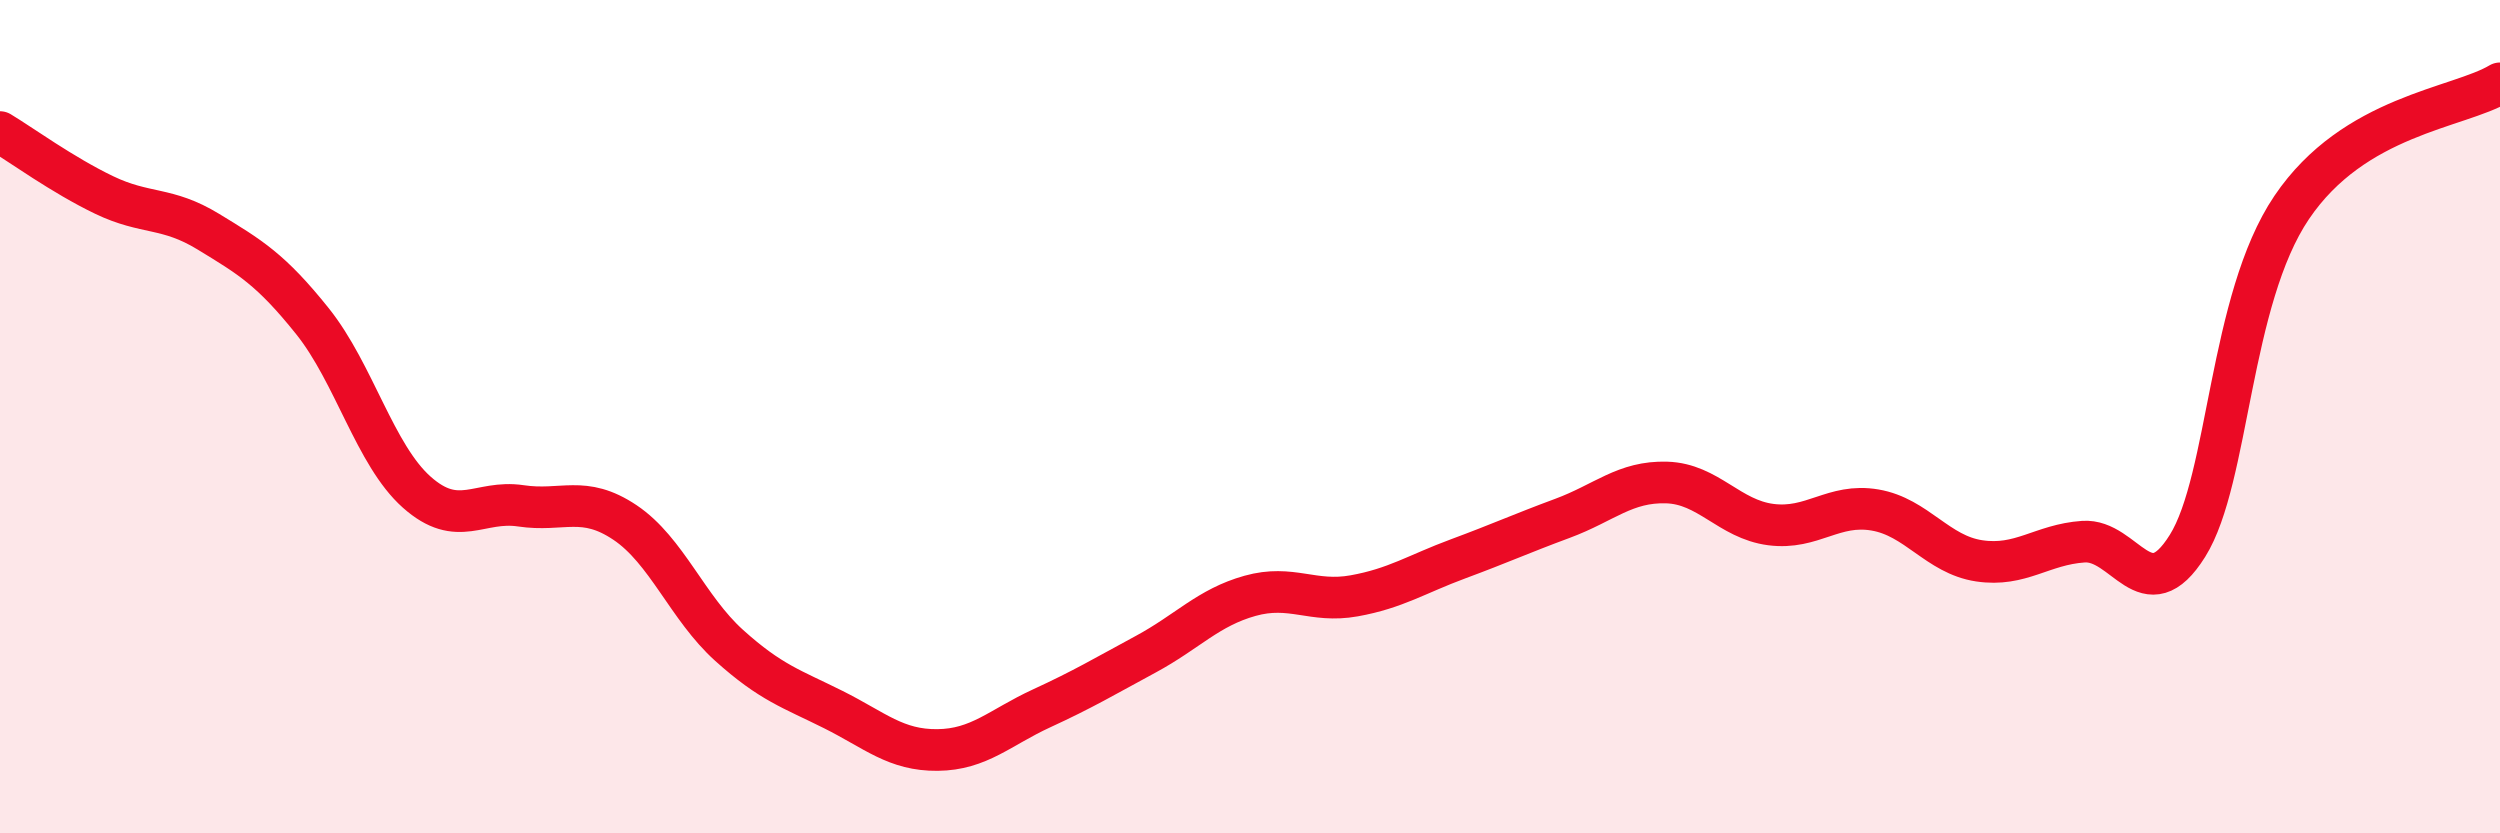
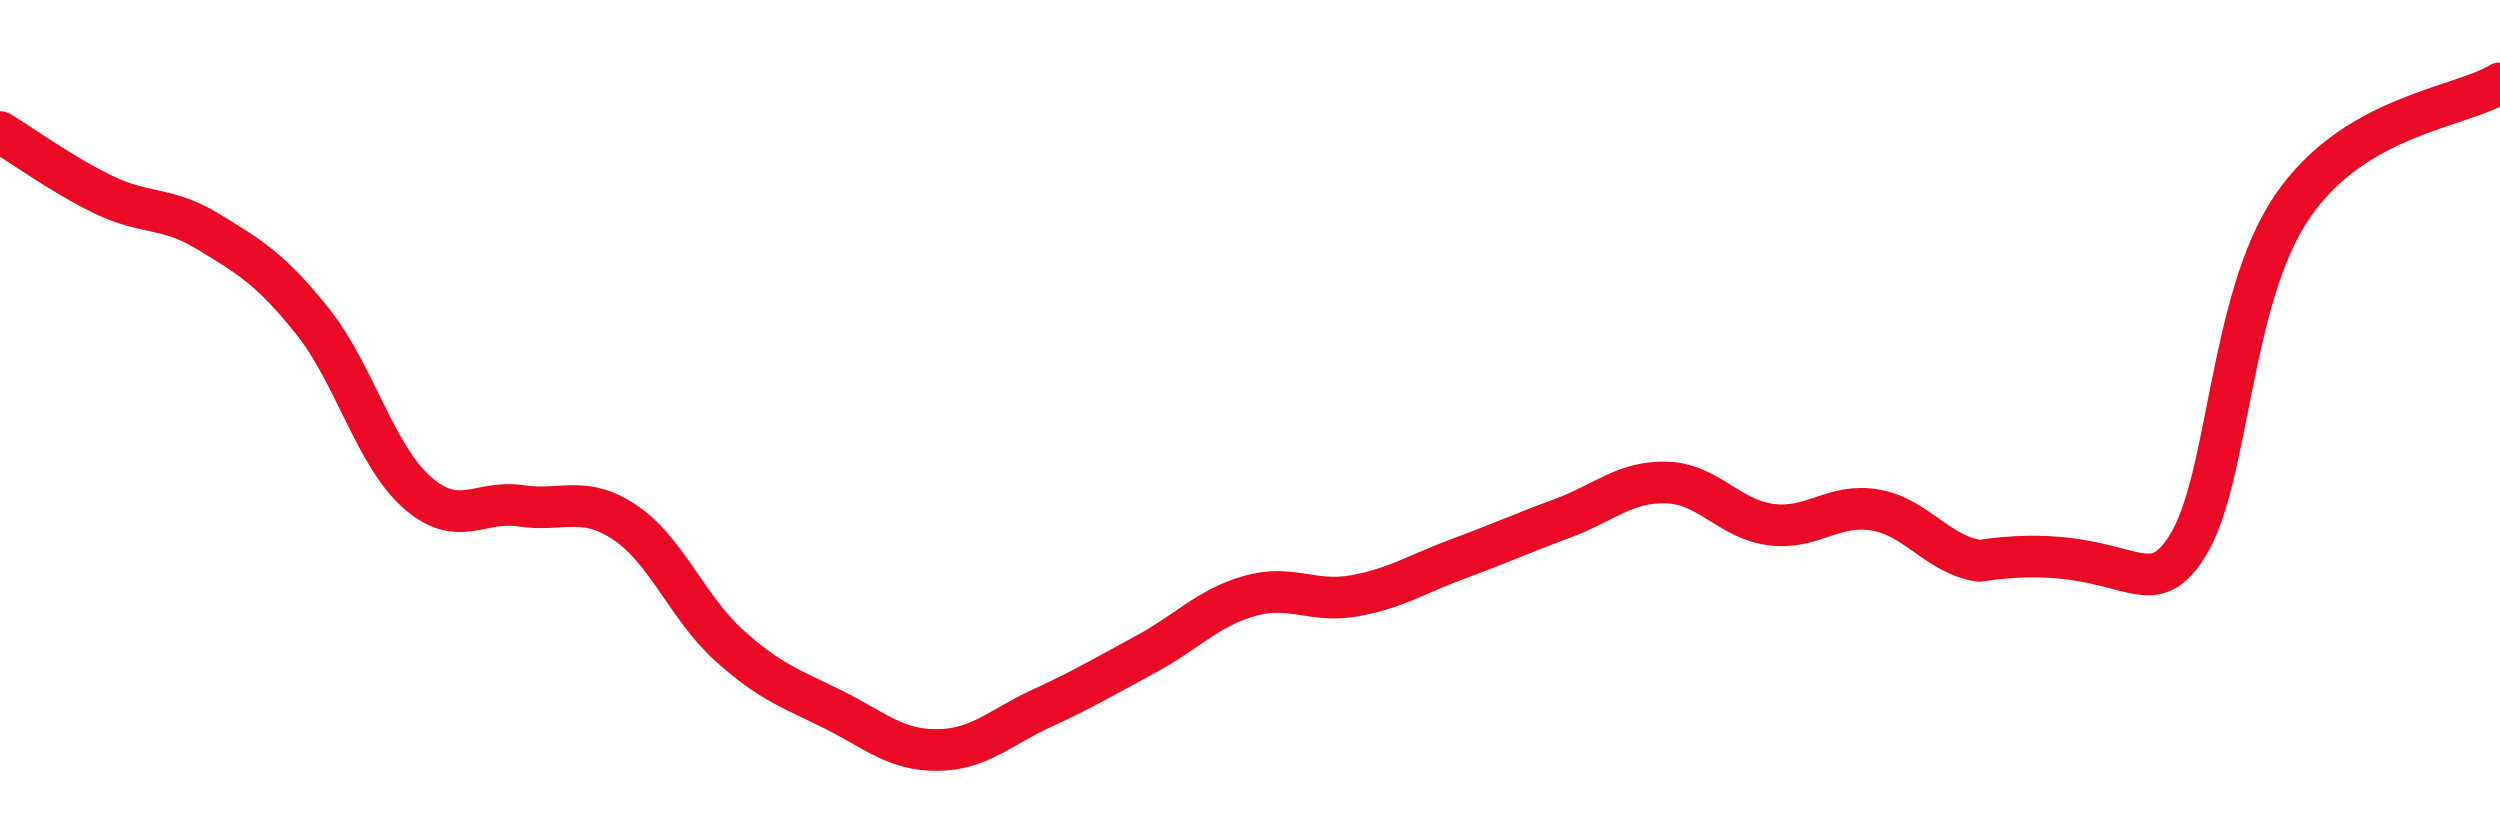
<svg xmlns="http://www.w3.org/2000/svg" width="60" height="20" viewBox="0 0 60 20">
-   <path d="M 0,3.17 C 0.5,3.47 1.5,4.2 2.5,4.68 C 3.5,5.16 4,4.95 5,5.56 C 6,6.17 6.5,6.46 7.5,7.71 C 8.5,8.96 9,10.92 10,11.81 C 11,12.7 11.5,11.99 12.5,12.14 C 13.5,12.29 14,11.87 15,12.54 C 16,13.21 16.5,14.59 17.5,15.49 C 18.5,16.39 19,16.53 20,17.03 C 21,17.53 21.5,18.01 22.5,18 C 23.5,17.99 24,17.46 25,17 C 26,16.54 26.5,16.24 27.5,15.7 C 28.5,15.16 29,14.58 30,14.3 C 31,14.02 31.5,14.48 32.5,14.3 C 33.5,14.12 34,13.78 35,13.41 C 36,13.04 36.5,12.81 37.5,12.44 C 38.5,12.07 39,11.55 40,11.58 C 41,11.61 41.5,12.46 42.5,12.59 C 43.5,12.72 44,12.07 45,12.24 C 46,12.41 46.5,13.31 47.5,13.46 C 48.5,13.61 49,13.07 50,13 C 51,12.93 51.5,14.7 52.5,13.1 C 53.5,11.5 53.5,7.2 55,4.98 C 56.5,2.76 59,2.6 60,2L60 20L0 20Z" fill="#EB0A25" opacity="0.1" stroke-linecap="round" stroke-linejoin="round" />
-   <path d="M 0,3.17 C 0.5,3.47 1.5,4.2 2.5,4.68 C 3.5,5.16 4,4.95 5,5.56 C 6,6.17 6.5,6.46 7.5,7.71 C 8.5,8.96 9,10.92 10,11.81 C 11,12.7 11.5,11.99 12.5,12.14 C 13.5,12.29 14,11.87 15,12.54 C 16,13.21 16.5,14.59 17.5,15.49 C 18.5,16.39 19,16.53 20,17.03 C 21,17.53 21.5,18.01 22.5,18 C 23.5,17.99 24,17.46 25,17 C 26,16.54 26.5,16.24 27.5,15.7 C 28.5,15.16 29,14.58 30,14.3 C 31,14.02 31.5,14.48 32.5,14.3 C 33.5,14.12 34,13.78 35,13.41 C 36,13.04 36.5,12.81 37.5,12.44 C 38.5,12.07 39,11.55 40,11.58 C 41,11.61 41.5,12.46 42.5,12.59 C 43.5,12.72 44,12.07 45,12.24 C 46,12.41 46.5,13.31 47.5,13.46 C 48.5,13.61 49,13.07 50,13 C 51,12.93 51.5,14.7 52.5,13.1 C 53.5,11.5 53.5,7.2 55,4.98 C 56.5,2.76 59,2.6 60,2" stroke="#EB0A25" stroke-width="1" fill="none" stroke-linecap="round" stroke-linejoin="round" />
+   <path d="M 0,3.17 C 0.5,3.47 1.5,4.2 2.5,4.68 C 3.5,5.16 4,4.95 5,5.56 C 6,6.17 6.5,6.46 7.5,7.71 C 8.5,8.96 9,10.92 10,11.81 C 11,12.7 11.5,11.99 12.5,12.14 C 13.5,12.29 14,11.87 15,12.54 C 16,13.21 16.5,14.59 17.5,15.49 C 18.5,16.39 19,16.53 20,17.03 C 21,17.53 21.5,18.01 22.5,18 C 23.5,17.99 24,17.46 25,17 C 26,16.54 26.5,16.24 27.5,15.7 C 28.5,15.16 29,14.58 30,14.3 C 31,14.02 31.5,14.48 32.5,14.3 C 33.5,14.12 34,13.78 35,13.41 C 36,13.04 36.5,12.81 37.5,12.44 C 38.5,12.07 39,11.55 40,11.58 C 41,11.61 41.5,12.46 42.5,12.59 C 43.5,12.72 44,12.07 45,12.24 C 46,12.41 46.5,13.31 47.5,13.46 C 51,12.93 51.5,14.7 52.5,13.1 C 53.5,11.5 53.5,7.2 55,4.98 C 56.5,2.76 59,2.6 60,2" stroke="#EB0A25" stroke-width="1" fill="none" stroke-linecap="round" stroke-linejoin="round" />
</svg>